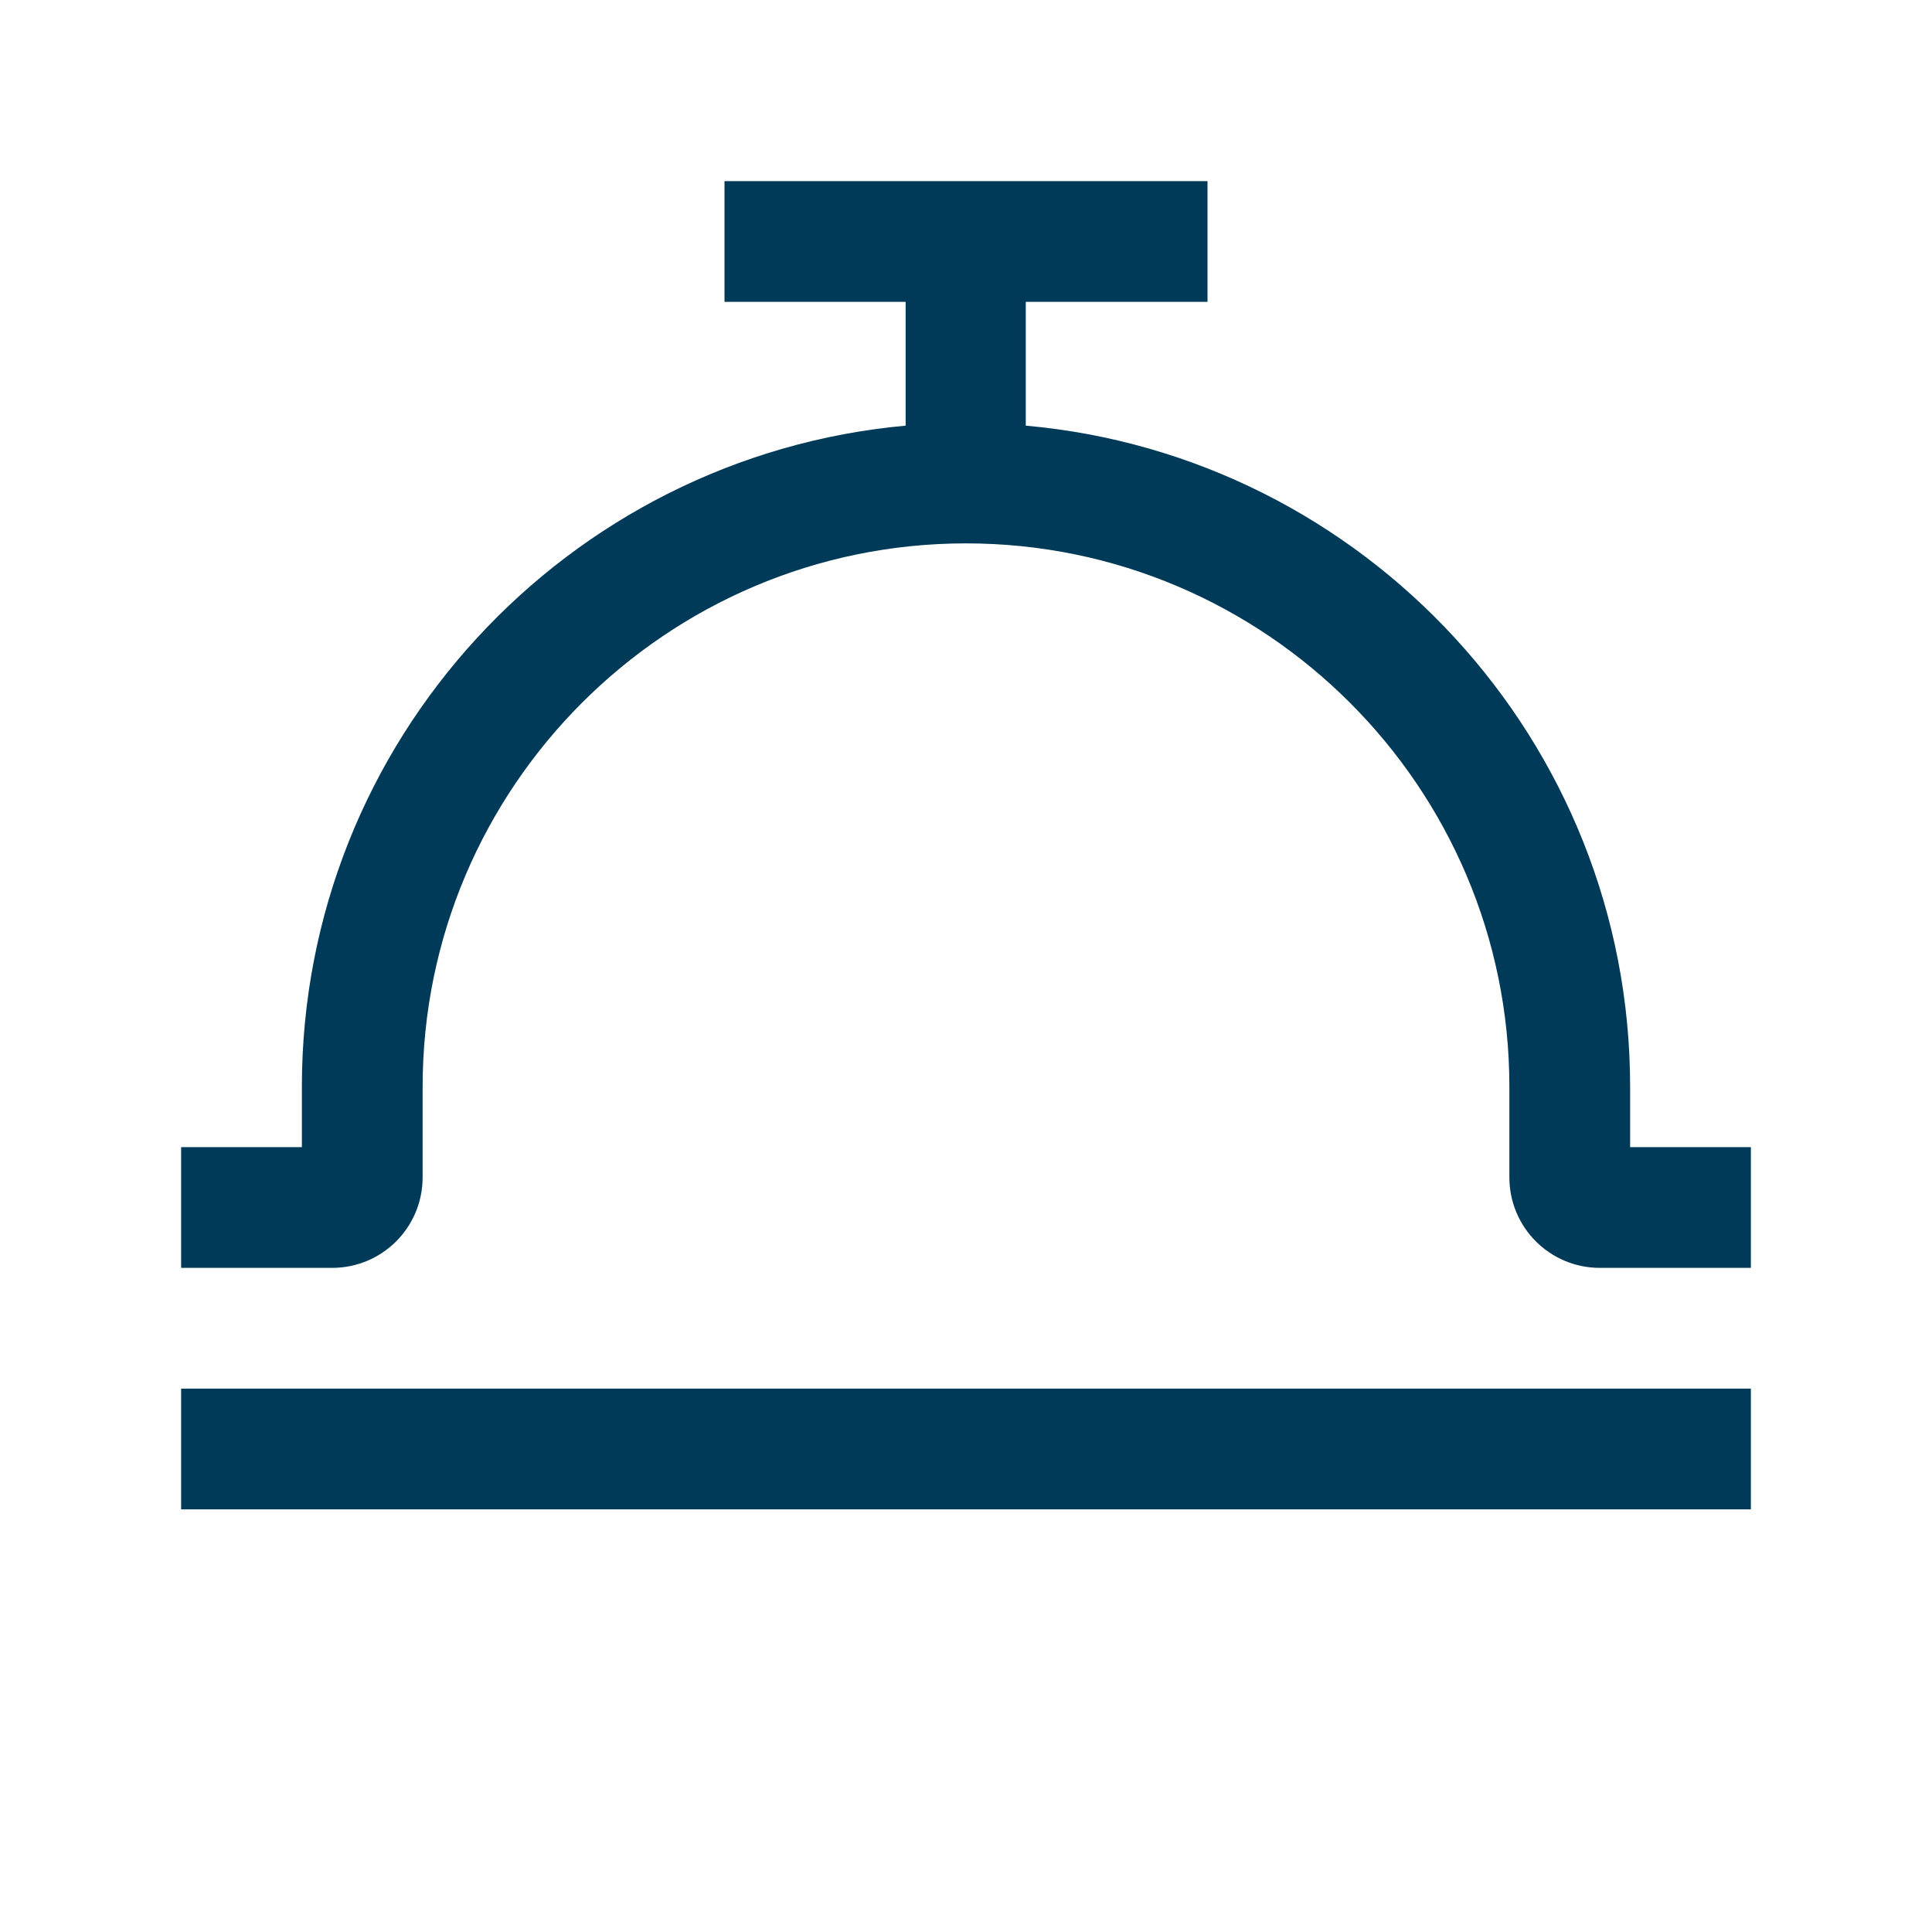
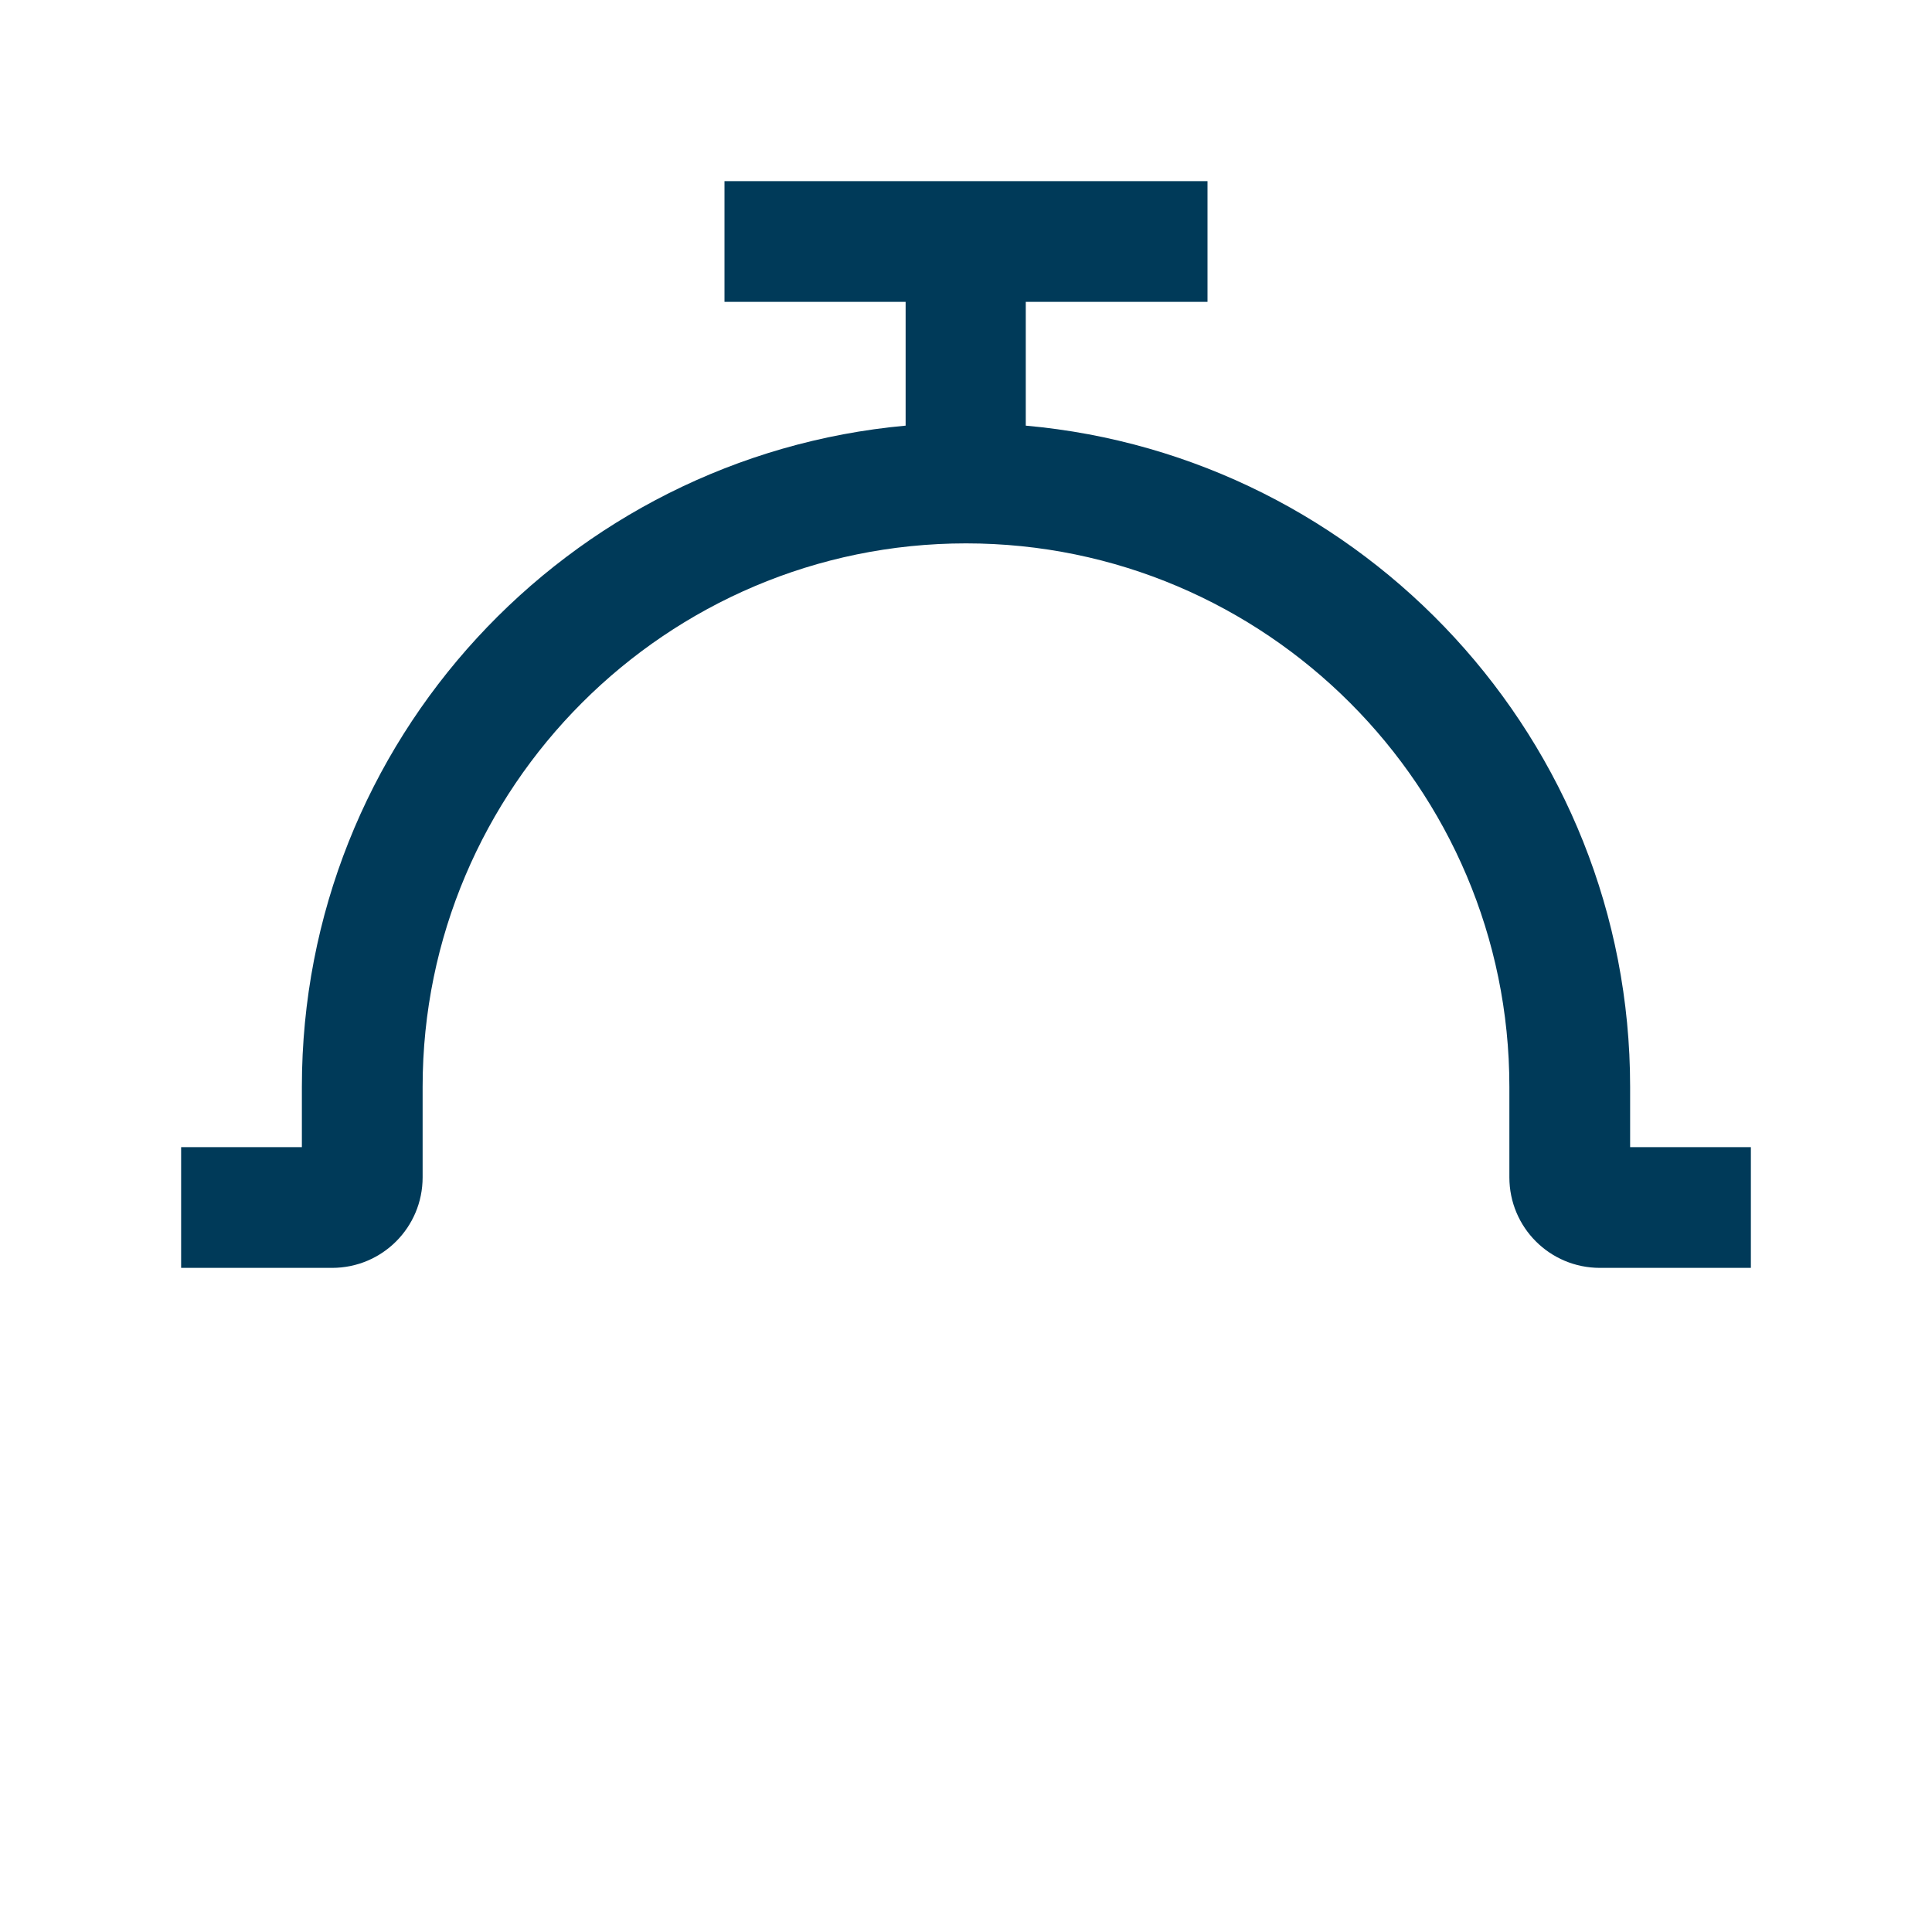
<svg xmlns="http://www.w3.org/2000/svg" width="32" height="32" viewBox="0 0 32 32" fill="none">
-   <path d="M29 23H3V25H29V23Z" fill="#003A59" />
  <path d="M27 19V18C27 12.27 22.59 7.55 16.99 7.05V5H20V3H12V5H15V7.05C9.4 7.56 5 12.27 5 18V19H3V21H5.5C6.33 21 7 20.33 7 19.5V18C7 13.04 11.04 9 16 9C20.96 9 25 13.04 25 18V19.5C25 20.33 25.67 21 26.5 21H29V19H27Z" fill="#003A59" />
</svg>